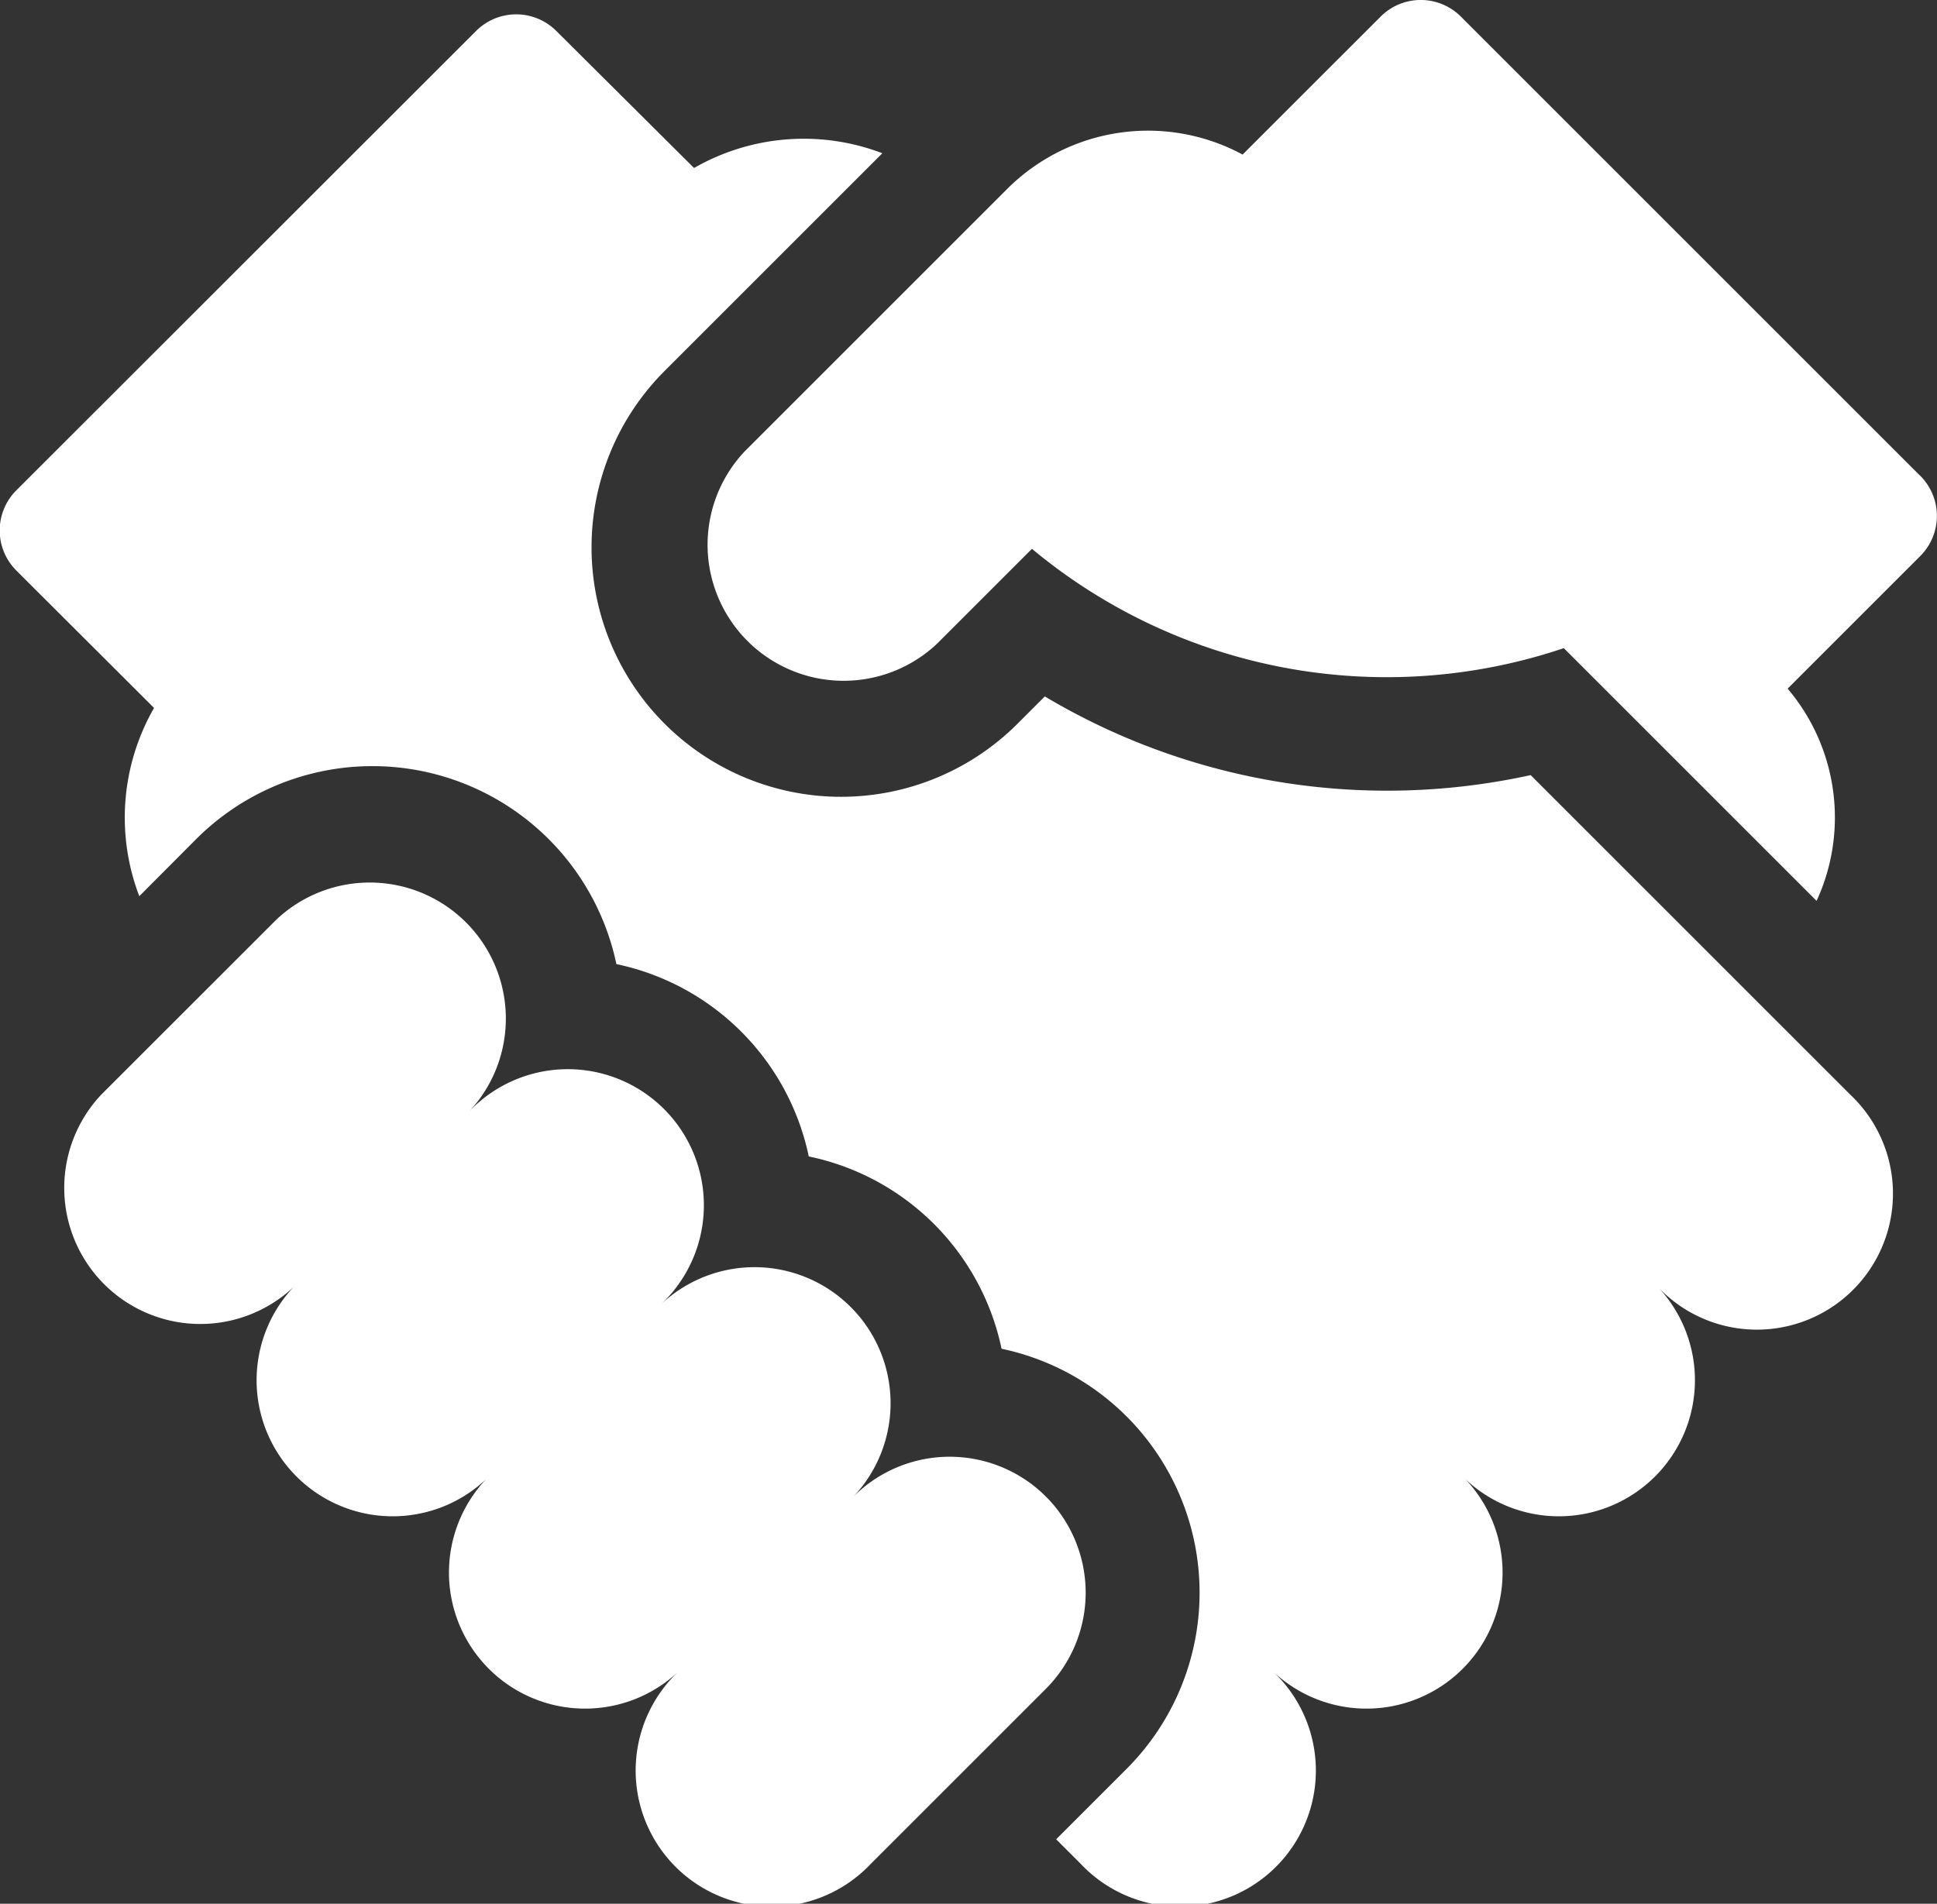
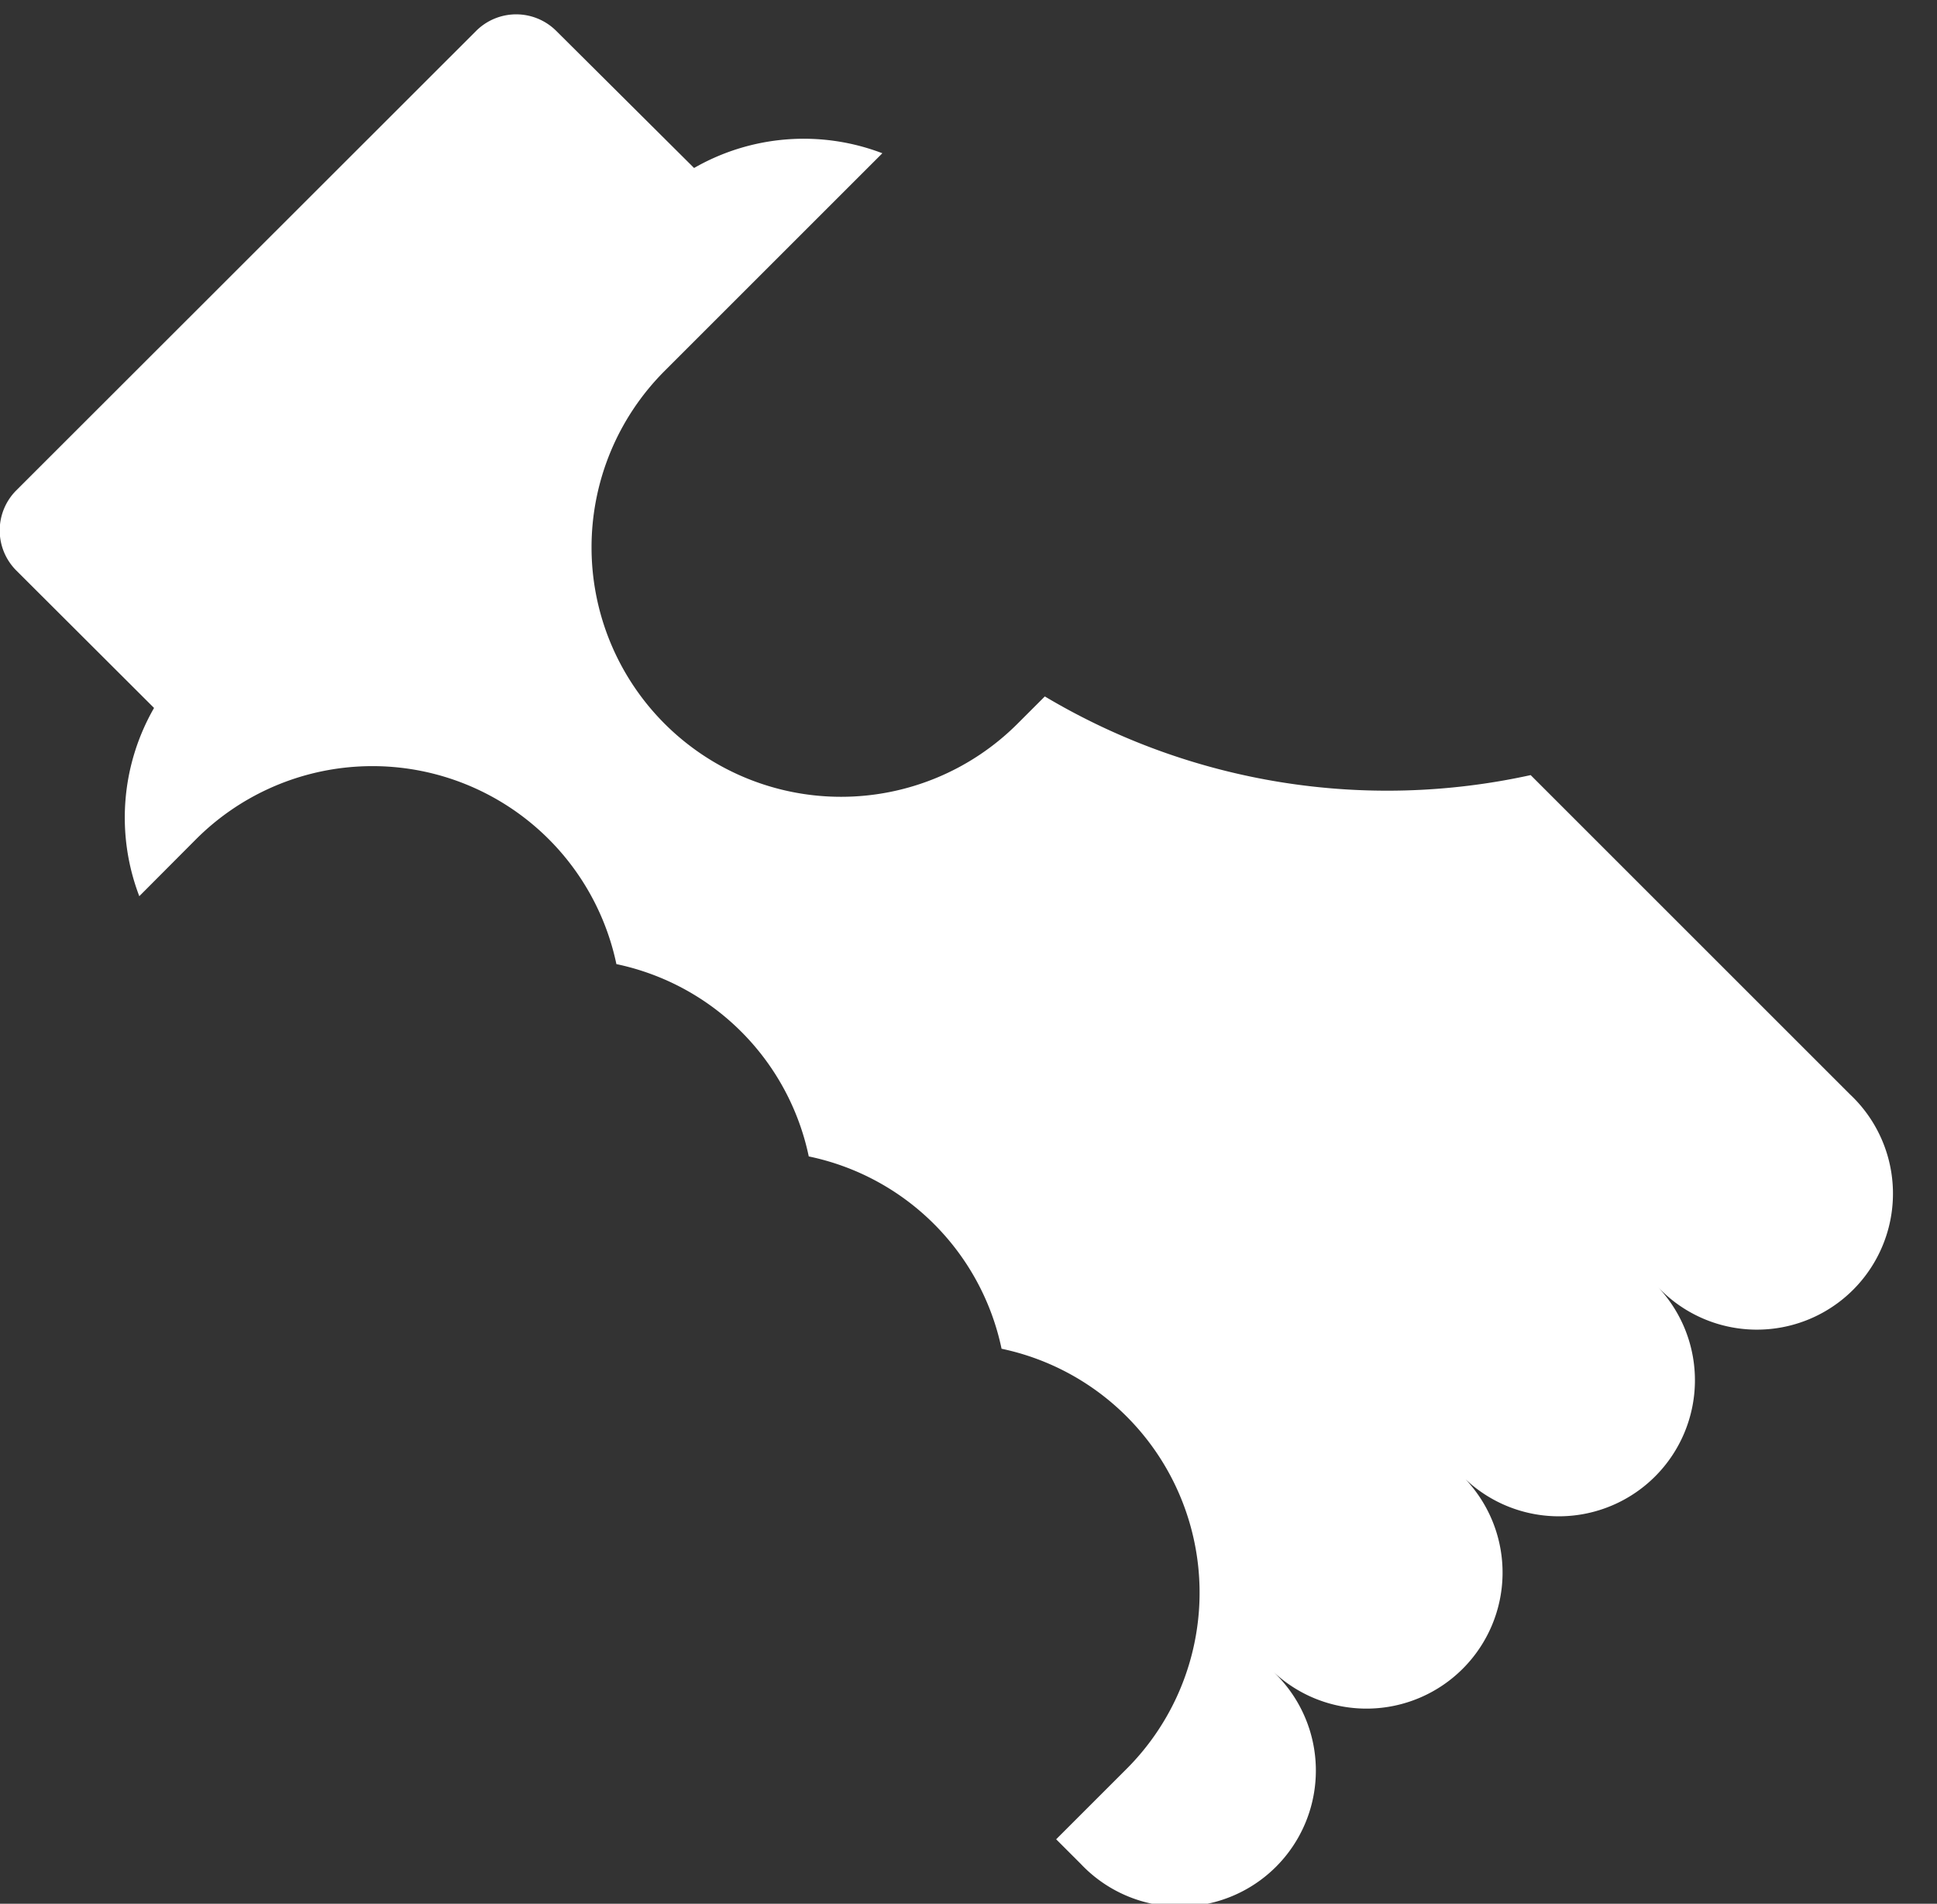
<svg xmlns="http://www.w3.org/2000/svg" width="35.585" height="34.982" viewBox="0 0 35.585 34.982">
  <rect x="0" y="0" width="35.585" height="34.982" fill="#333333" stroke="none" />
  <g id="handshake" transform="translate(0 -4.34)">
-     <path id="Path_5241" data-name="Path 5241" d="M200.21,4.645a1.042,1.042,0,0,0-1.474,0L196.2,7.18a3.661,3.661,0,0,0-4.323.63l-4.825,4.825a2.5,2.5,0,0,0,3.534,3.534l1.744-1.744a10.184,10.184,0,0,0,9.771,1.825l4.644,4.644a3.662,3.662,0,0,0-.532-3.9l2.437-2.437a1.043,1.043,0,0,0,0-1.474l-.022-.02h0Z" transform="translate(-173.372 0)" fill="#fff" />
-     <path id="Path_5242" data-name="Path 5242" d="M34.353,248.276a2.5,2.5,0,0,0-3.534,0,2.5,2.5,0,0,0-3.534-3.534,2.5,2.5,0,1,0-3.534-3.534,2.5,2.5,0,0,0-3.534-3.534L17,240.89a2.5,2.5,0,0,0,3.534,3.534,2.5,2.5,0,0,0,3.534,3.534,2.5,2.5,0,0,0,3.534,3.534,2.5,2.5,0,1,0,3.534,3.534l3.216-3.216A2.5,2.5,0,0,0,34.353,248.276Z" transform="translate(-15.139 -216.436)" fill="#fff" />
    <path id="Path_5243" data-name="Path 5243" d="M19.193,20.67l-.5.5a4.584,4.584,0,0,1-6.483-6.483l4-4a4.045,4.045,0,0,0-3.459.271L10.22,8.44a1.042,1.042,0,0,0-1.474,0L.3,16.881a1.042,1.042,0,0,0,0,1.474L2.83,20.88a4.045,4.045,0,0,0-.271,3.459L3.6,23.294a4.58,4.58,0,0,1,7.724,2.293,4.569,4.569,0,0,1,3.534,3.534A4.568,4.568,0,0,1,18.4,32.655a4.58,4.58,0,0,1,2.293,7.724l-1.29,1.29.452.452a2.5,2.5,0,1,0,3.534-3.534,2.5,2.5,0,0,0,3.534-3.534,2.5,2.5,0,0,0,3.534-3.534,2.5,2.5,0,1,0,3.534-3.534l-5.871-5.871a12.283,12.283,0,0,1-8.921-1.443Z" transform="translate(0 -3.531)" fill="#fff" />
  </g>
</svg>